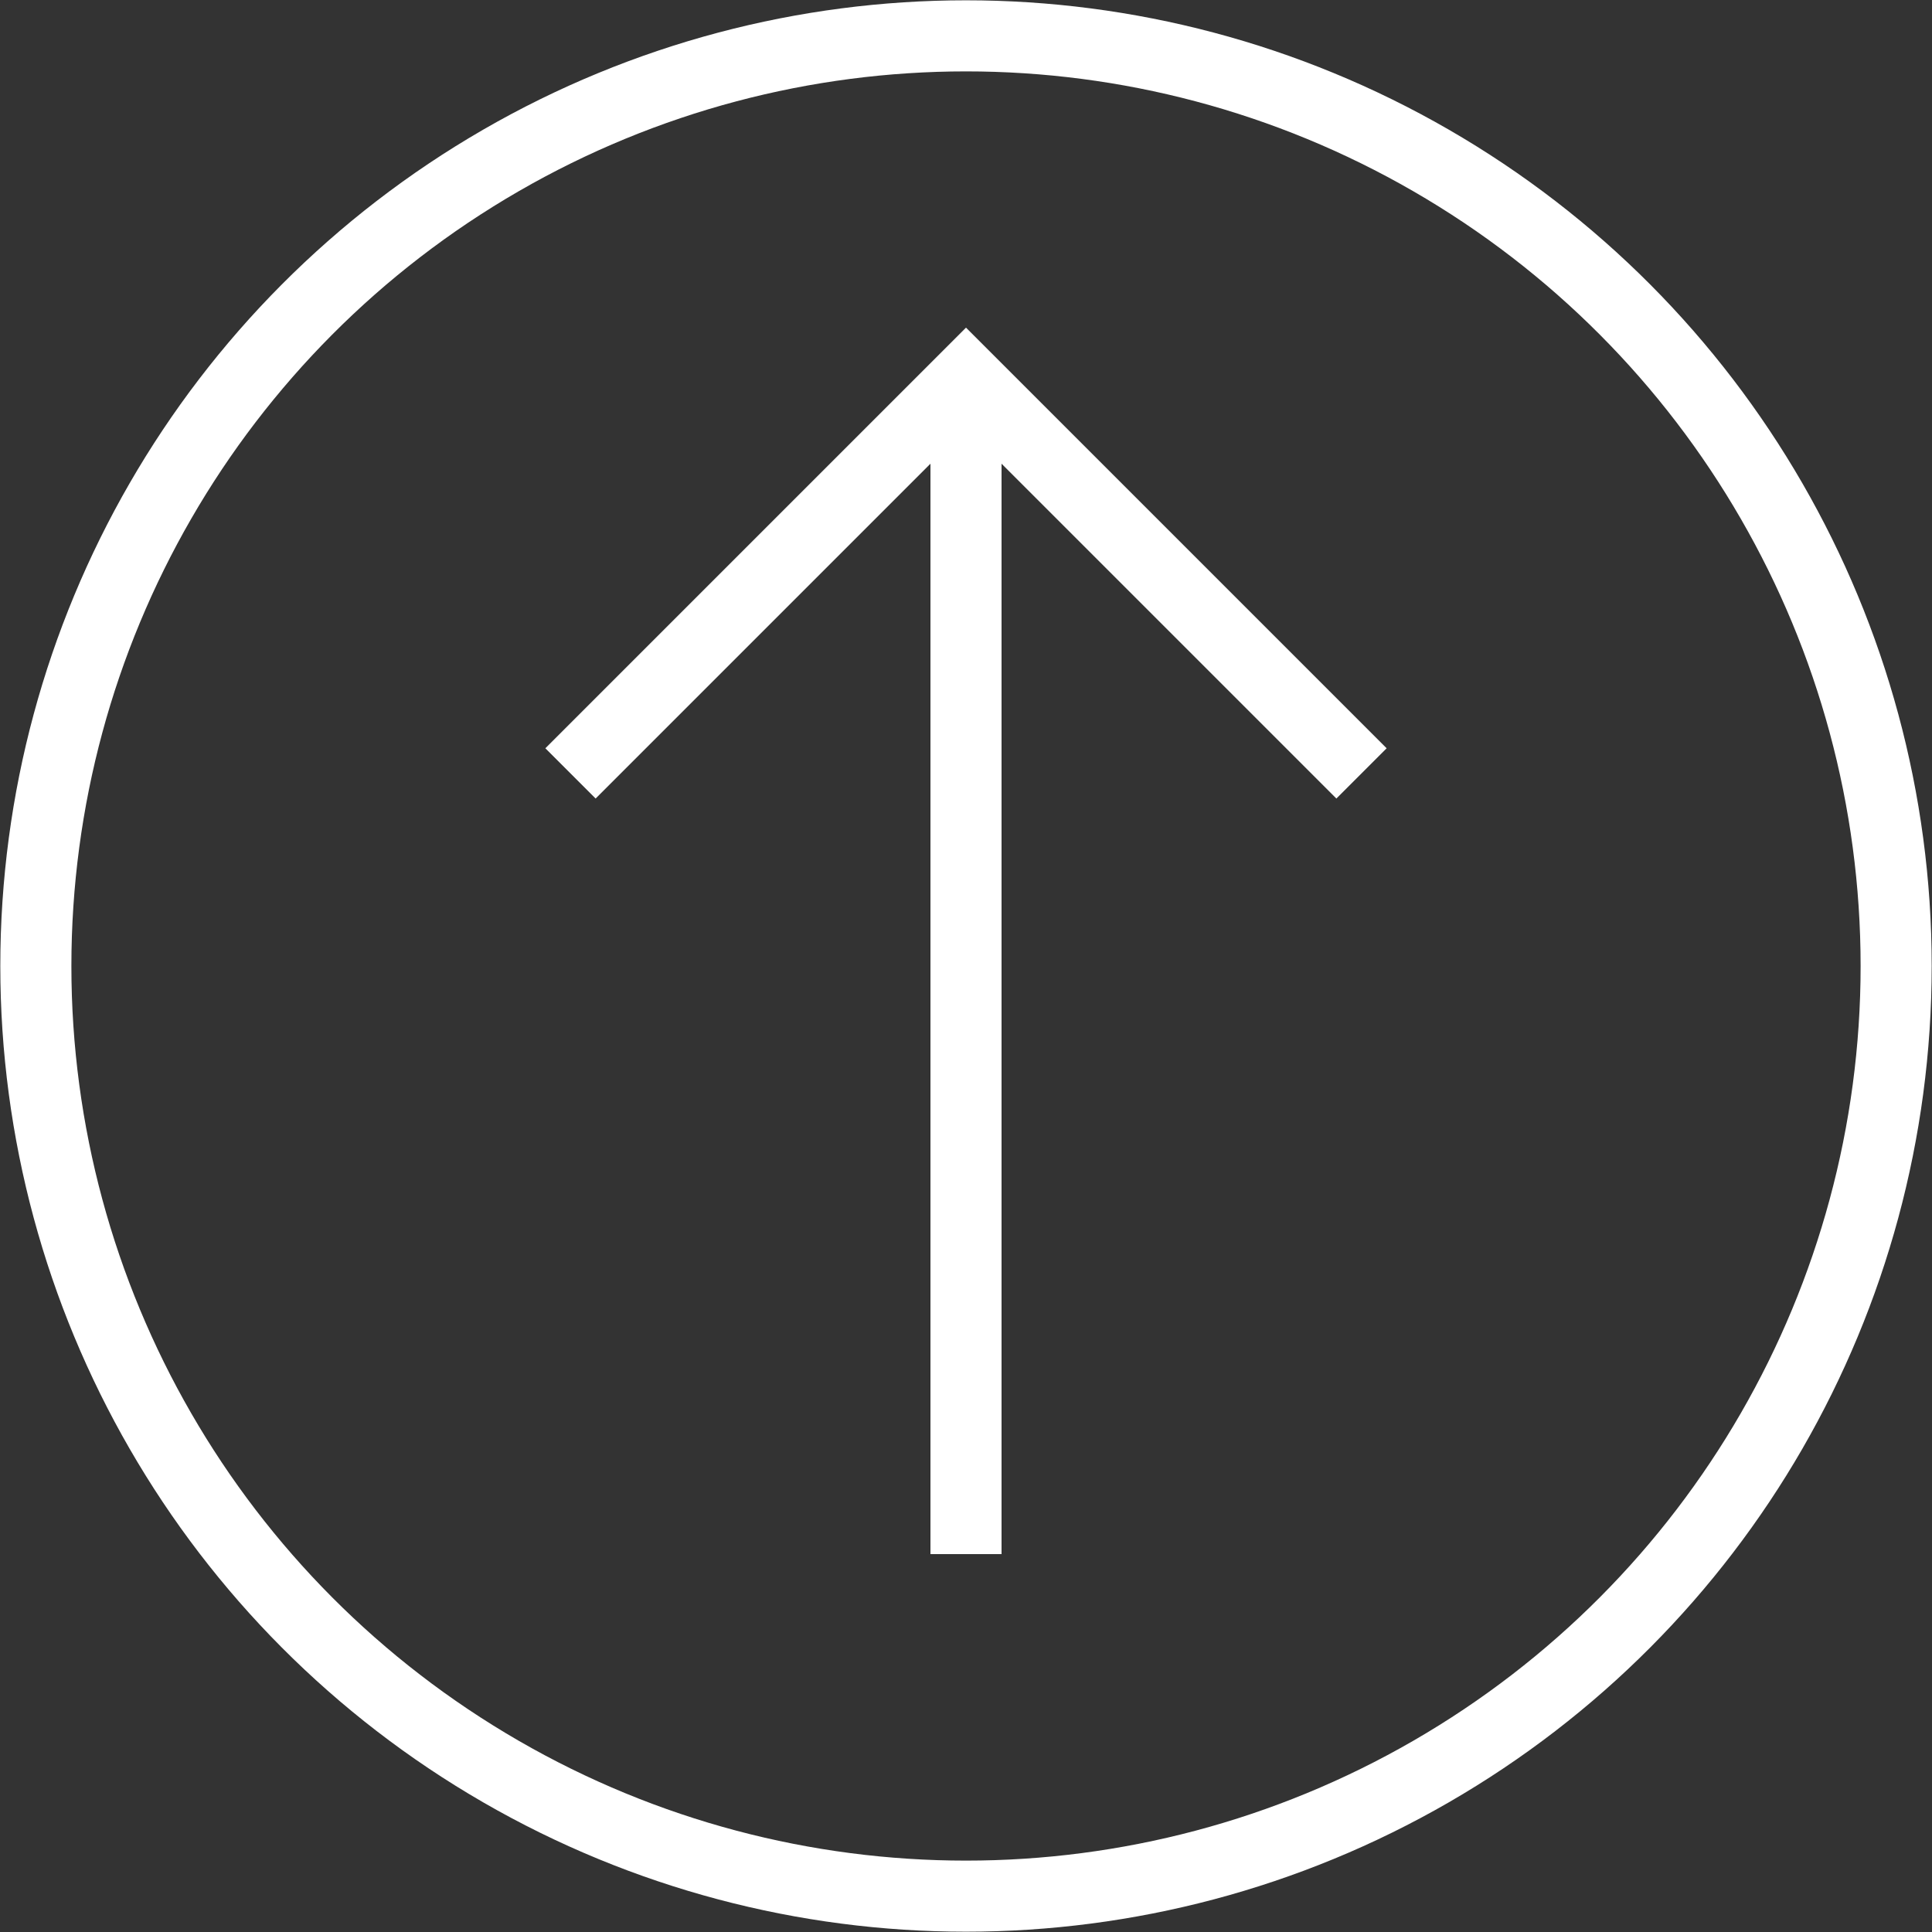
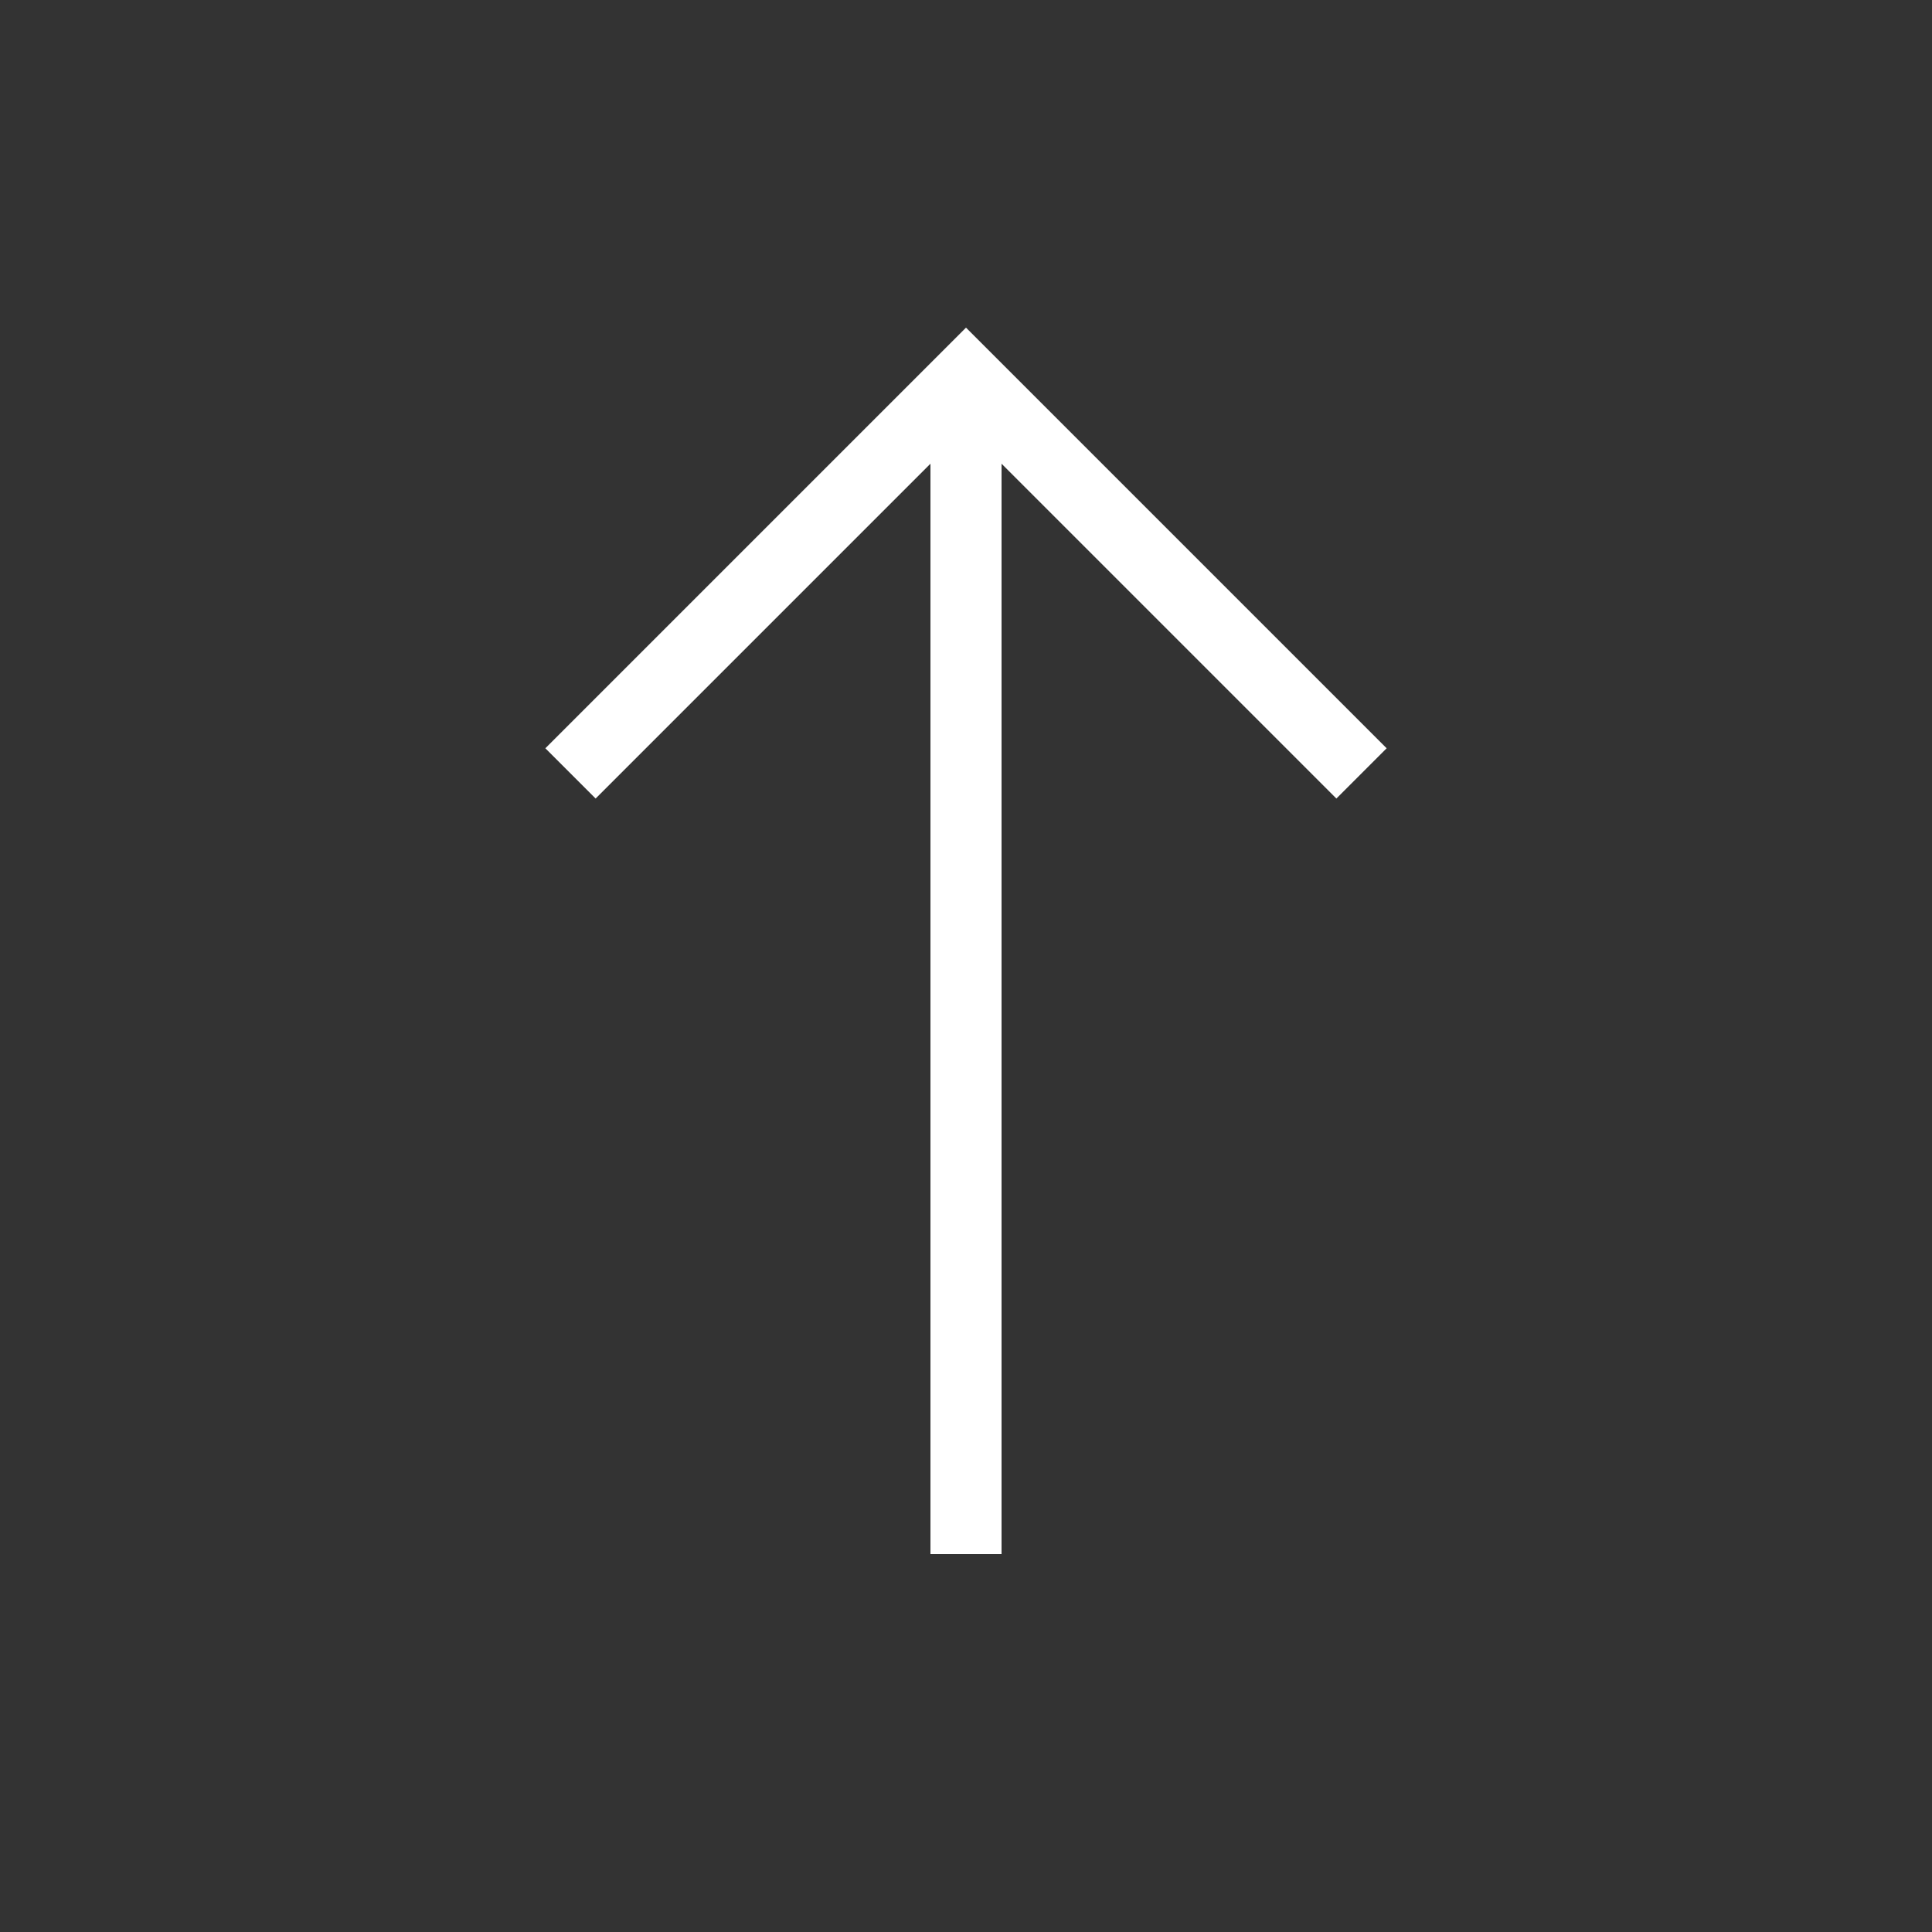
<svg xmlns="http://www.w3.org/2000/svg" id="_レイヤー_2" viewBox="0 0 31.8 31.8">
  <rect x="0" y="0" width="31.8" height="31.8" fill="#333333" stroke="none" />
  <defs>
    <style>.cls-1{fill:none;stroke:#fff;stroke-miterlimit:10;stroke-width:1.17px;}</style>
  </defs>
  <g id="_レイヤー_1-2">
-     <circle class="cls-1" cx="15.9" cy="15.9" r="15.31" />
    <polyline class="cls-1" points="22.41 12.73 15.9 6.22 9.39 12.73" />
    <line class="cls-1" x1="15.9" y1="6.22" x2="15.9" y2="25.58" />
  </g>
</svg>